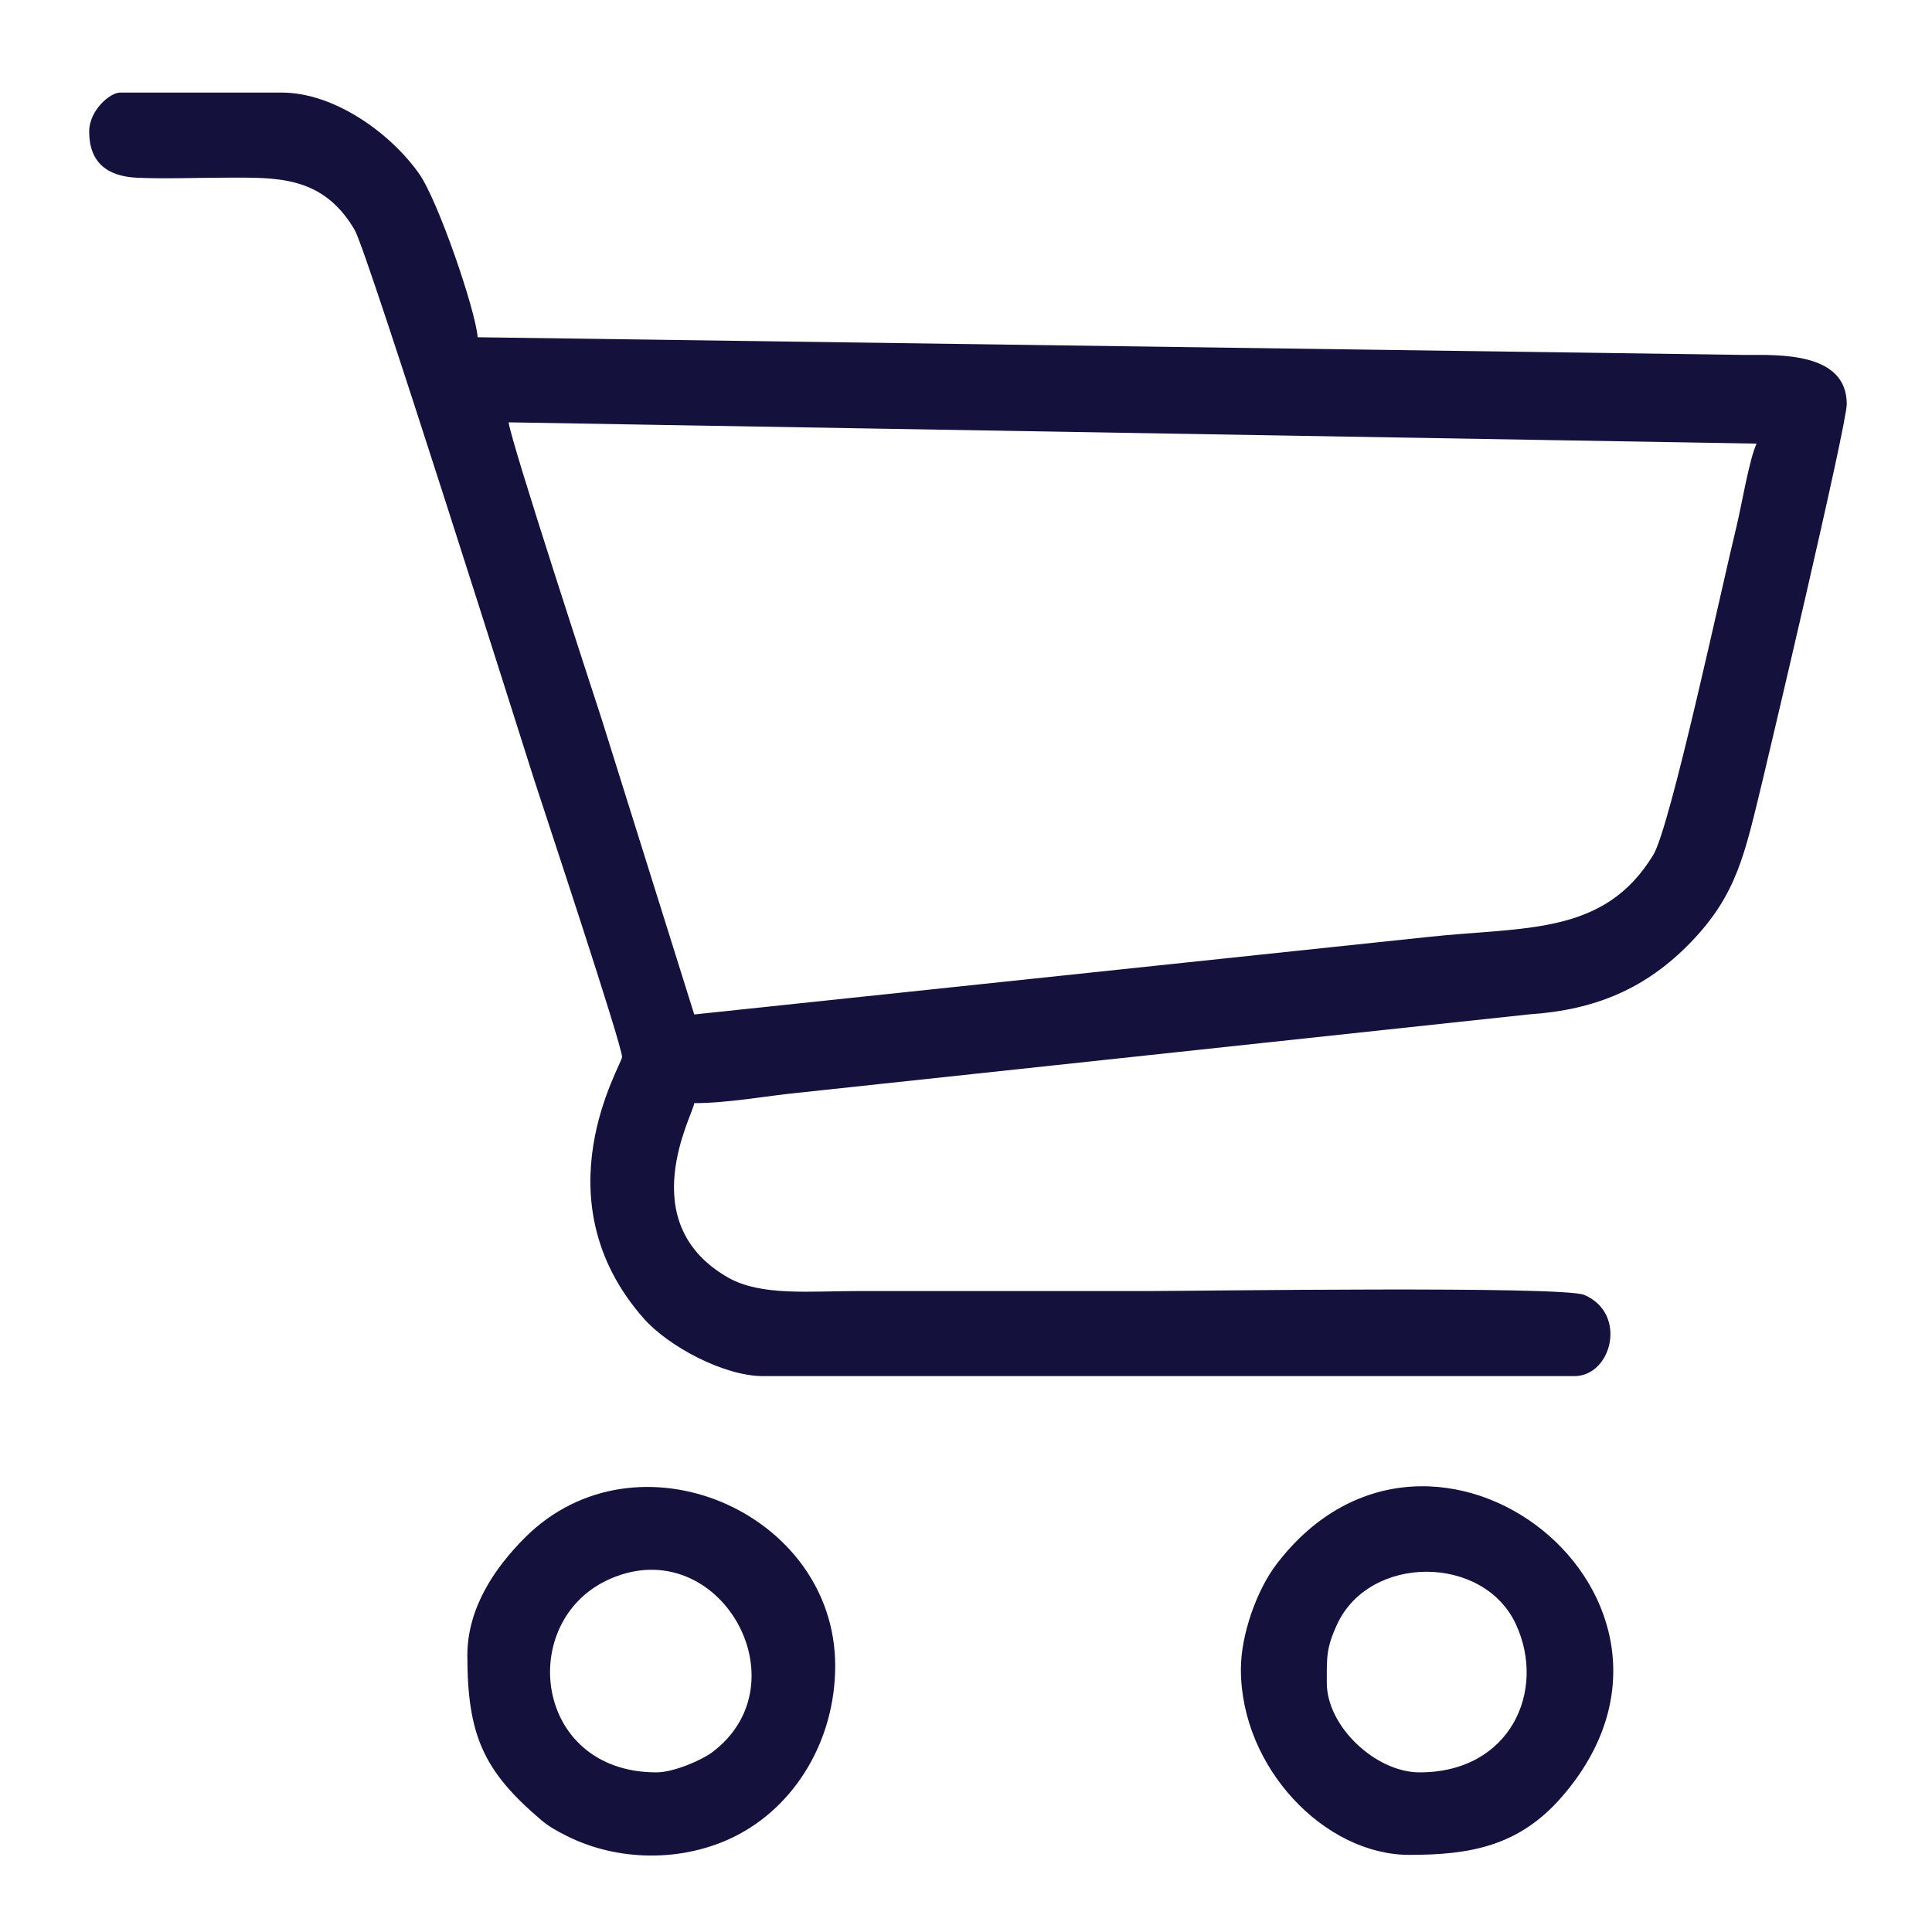
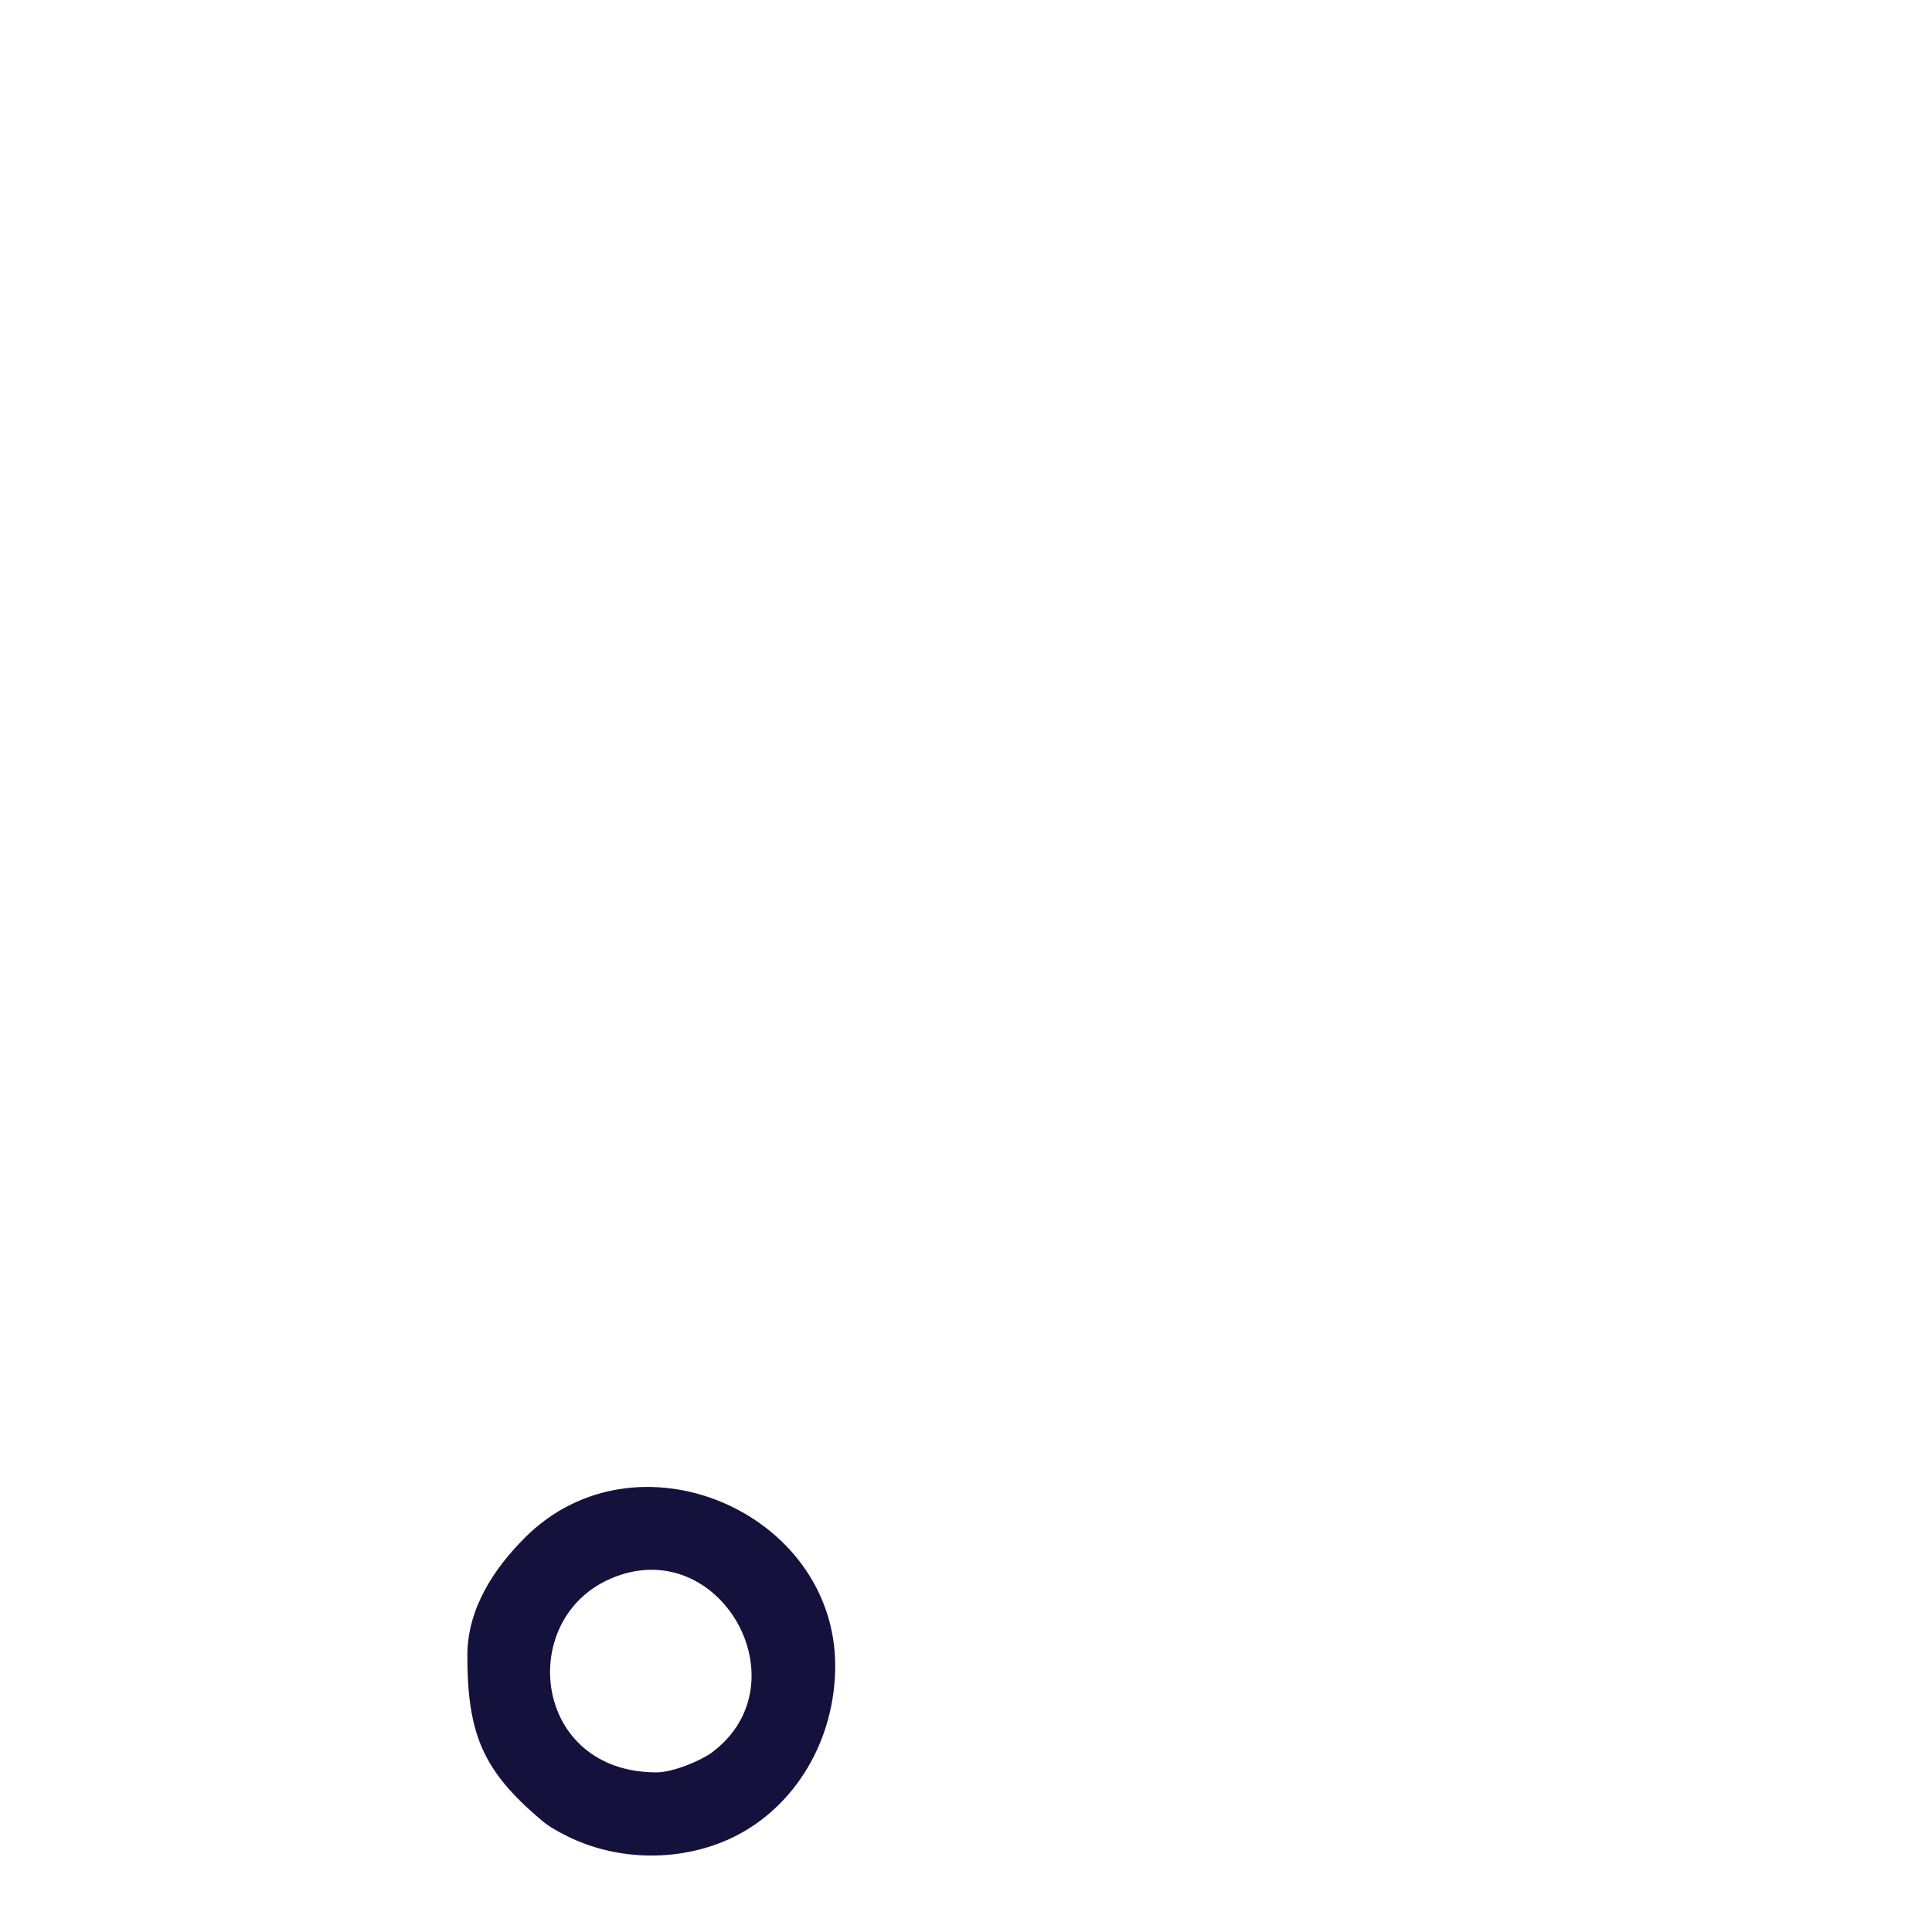
<svg xmlns="http://www.w3.org/2000/svg" xml:space="preserve" width="500px" height="500px" version="1.1" style="shape-rendering:geometricPrecision; text-rendering:geometricPrecision; image-rendering:optimizeQuality; fill-rule:evenodd; clip-rule:evenodd" viewBox="0 0 500 500">
  <defs>
    <style type="text/css">
   
    .fil0 {fill:#14123D}
   
  </style>
  </defs>
  <g id="Layer_x0020_1">
-     <path class="fil0" d="M131.63 109.3l322.97 5.51c-1.92,4.13 -3.92,16.21 -5.16,21.29 -3.75,15.32 -17.11,77.78 -21.56,85.12 -12.74,21.04 -33.31,18.54 -58.54,21.29l-189.67 20.03 -23.91 -76.28c-2.11,-6.53 -23.49,-71.76 -24.13,-76.96zm-108.55 -75.25c0,8.08 4.76,11.62 12.44,11.95 7.4,0.32 15.65,-0.02 23.15,-0.02 12.61,0 24.82,-0.72 33.13,13.55 3.37,5.79 44.31,135.66 46.39,142.1 2.7,8.35 22.8,68.82 22.8,71.93 0,1.95 -21.74,36.59 5.59,67.64 6.4,7.27 20.8,14.94 30.89,14.94l209.97 0c9.69,0 13.84,-16.17 2.58,-21.01 -5.56,-2.39 -101.36,-1.01 -112.01,-1.01 -25.21,0 -50.42,0 -75.63,0 -12.83,0 -25.45,1.37 -33.97,-3.5 -24.93,-14.29 -8.97,-42.21 -8.74,-45.13 8.77,0 18.48,-1.85 26.78,-2.67l189.4 -20.31c17.03,-1.14 30.1,-6.66 41.63,-18.54 12.15,-12.54 14.07,-23.07 18.72,-42.17 0.96,-3.94 21.74,-91.76 21.74,-97.22 0,-13.57 -17.8,-12.72 -26.18,-12.72l-328.14 -4.58c-0.58,-7.19 -10.27,-35.35 -15.1,-42.24 -7.41,-10.58 -22.01,-21.08 -35.61,-21.08l-41.82 0c-2.65,0 -8.01,4.64 -8.01,10.09z" />
-     <path class="fil0" d="M343.38 435.56c0,-6.52 -0.22,-8.95 2.65,-15.15 8.38,-18.19 37.93,-18.19 46.31,0 7.93,17.18 -1.49,38.28 -24.93,38.28 -11.41,0 -24.03,-11.91 -24.03,-23.13zm-22.24 -3.56c0,25.45 21.63,48.04 43.6,48.04 15.6,0 28.26,-2.18 39.36,-14.9 44.73,-51.22 -33.39,-113.13 -73.71,-60.37 -5.17,6.77 -9.25,18.31 -9.25,27.23z" />
    <path class="fil0" d="M169.89 458.69c-32,0 -36.31,-39.55 -11.88,-50.13 28.11,-12.17 50.28,26.99 26.27,44.95 -2.68,2.01 -9.95,5.18 -14.39,5.18zm-48.94 -30.25c0,20.6 4.21,29.89 18.95,42.45 2.08,1.77 3.94,2.81 6.54,4.13 13.39,6.83 30.29,6.92 43.63,0.29 15.71,-7.8 26.08,-24.94 26.08,-44.2 0,-39.83 -51.42,-62.04 -80.31,-33.16 -7.85,7.85 -14.89,18.24 -14.89,30.49z" />
  </g>
</svg>